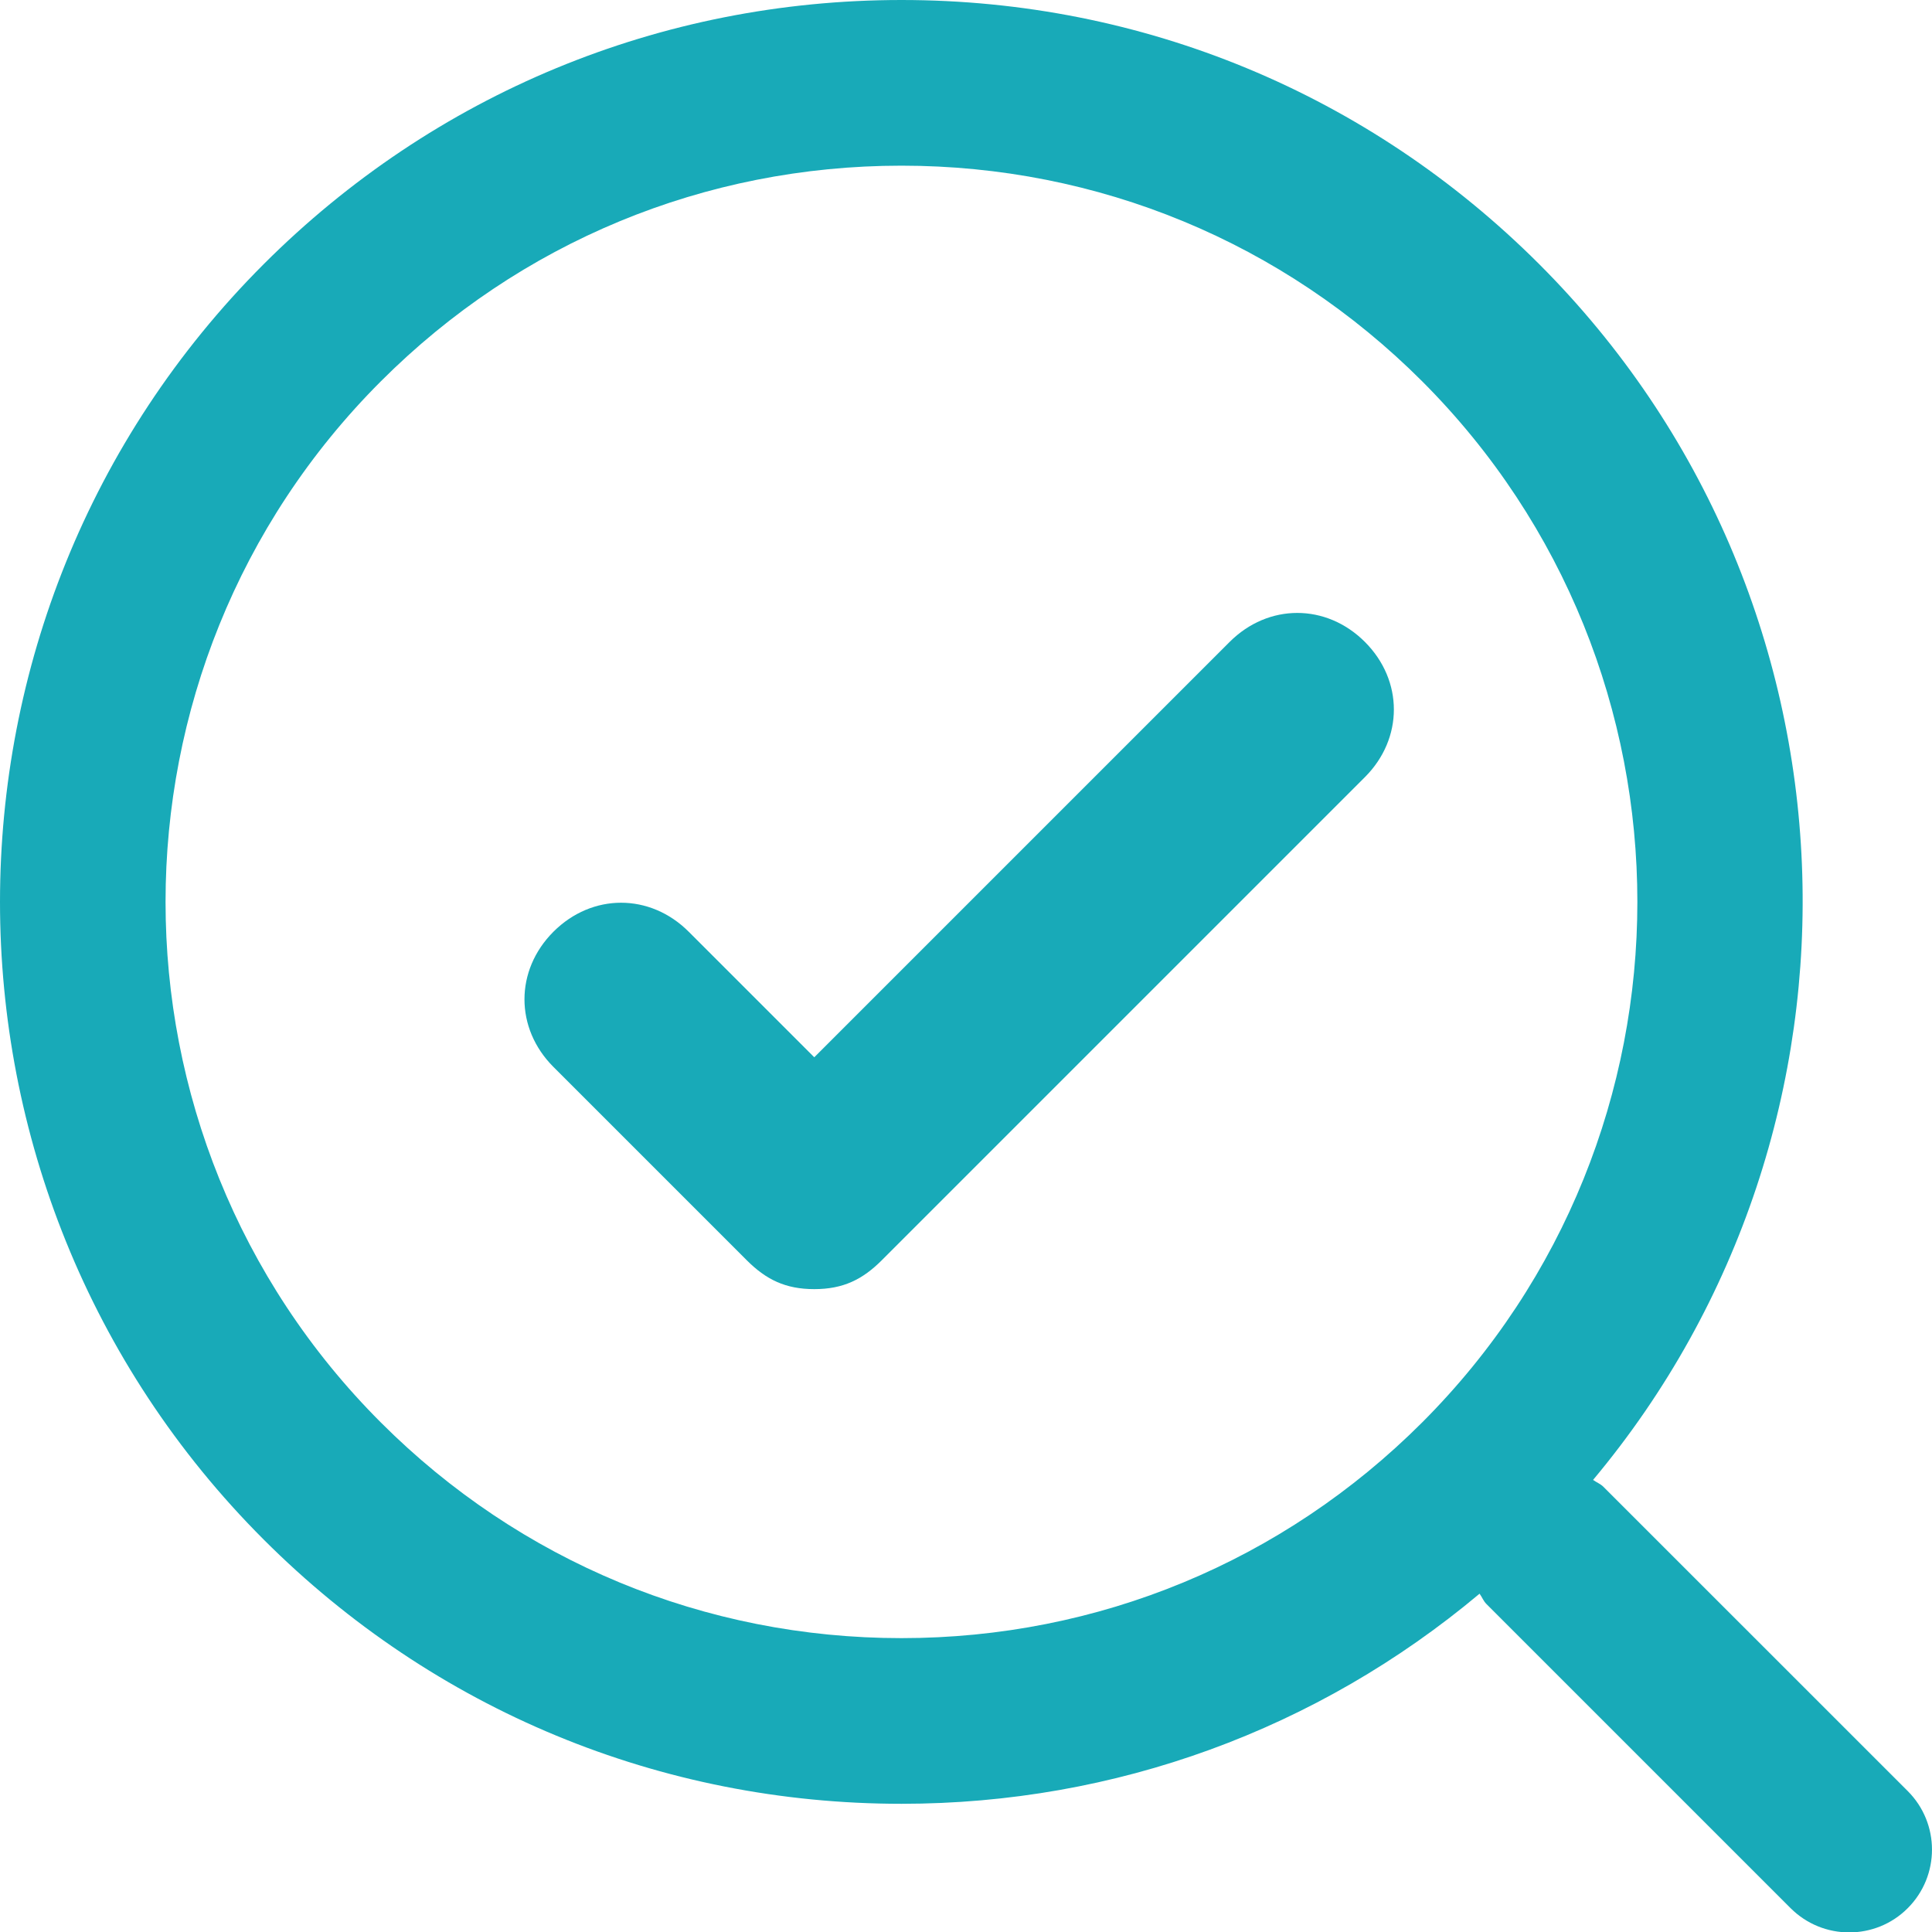
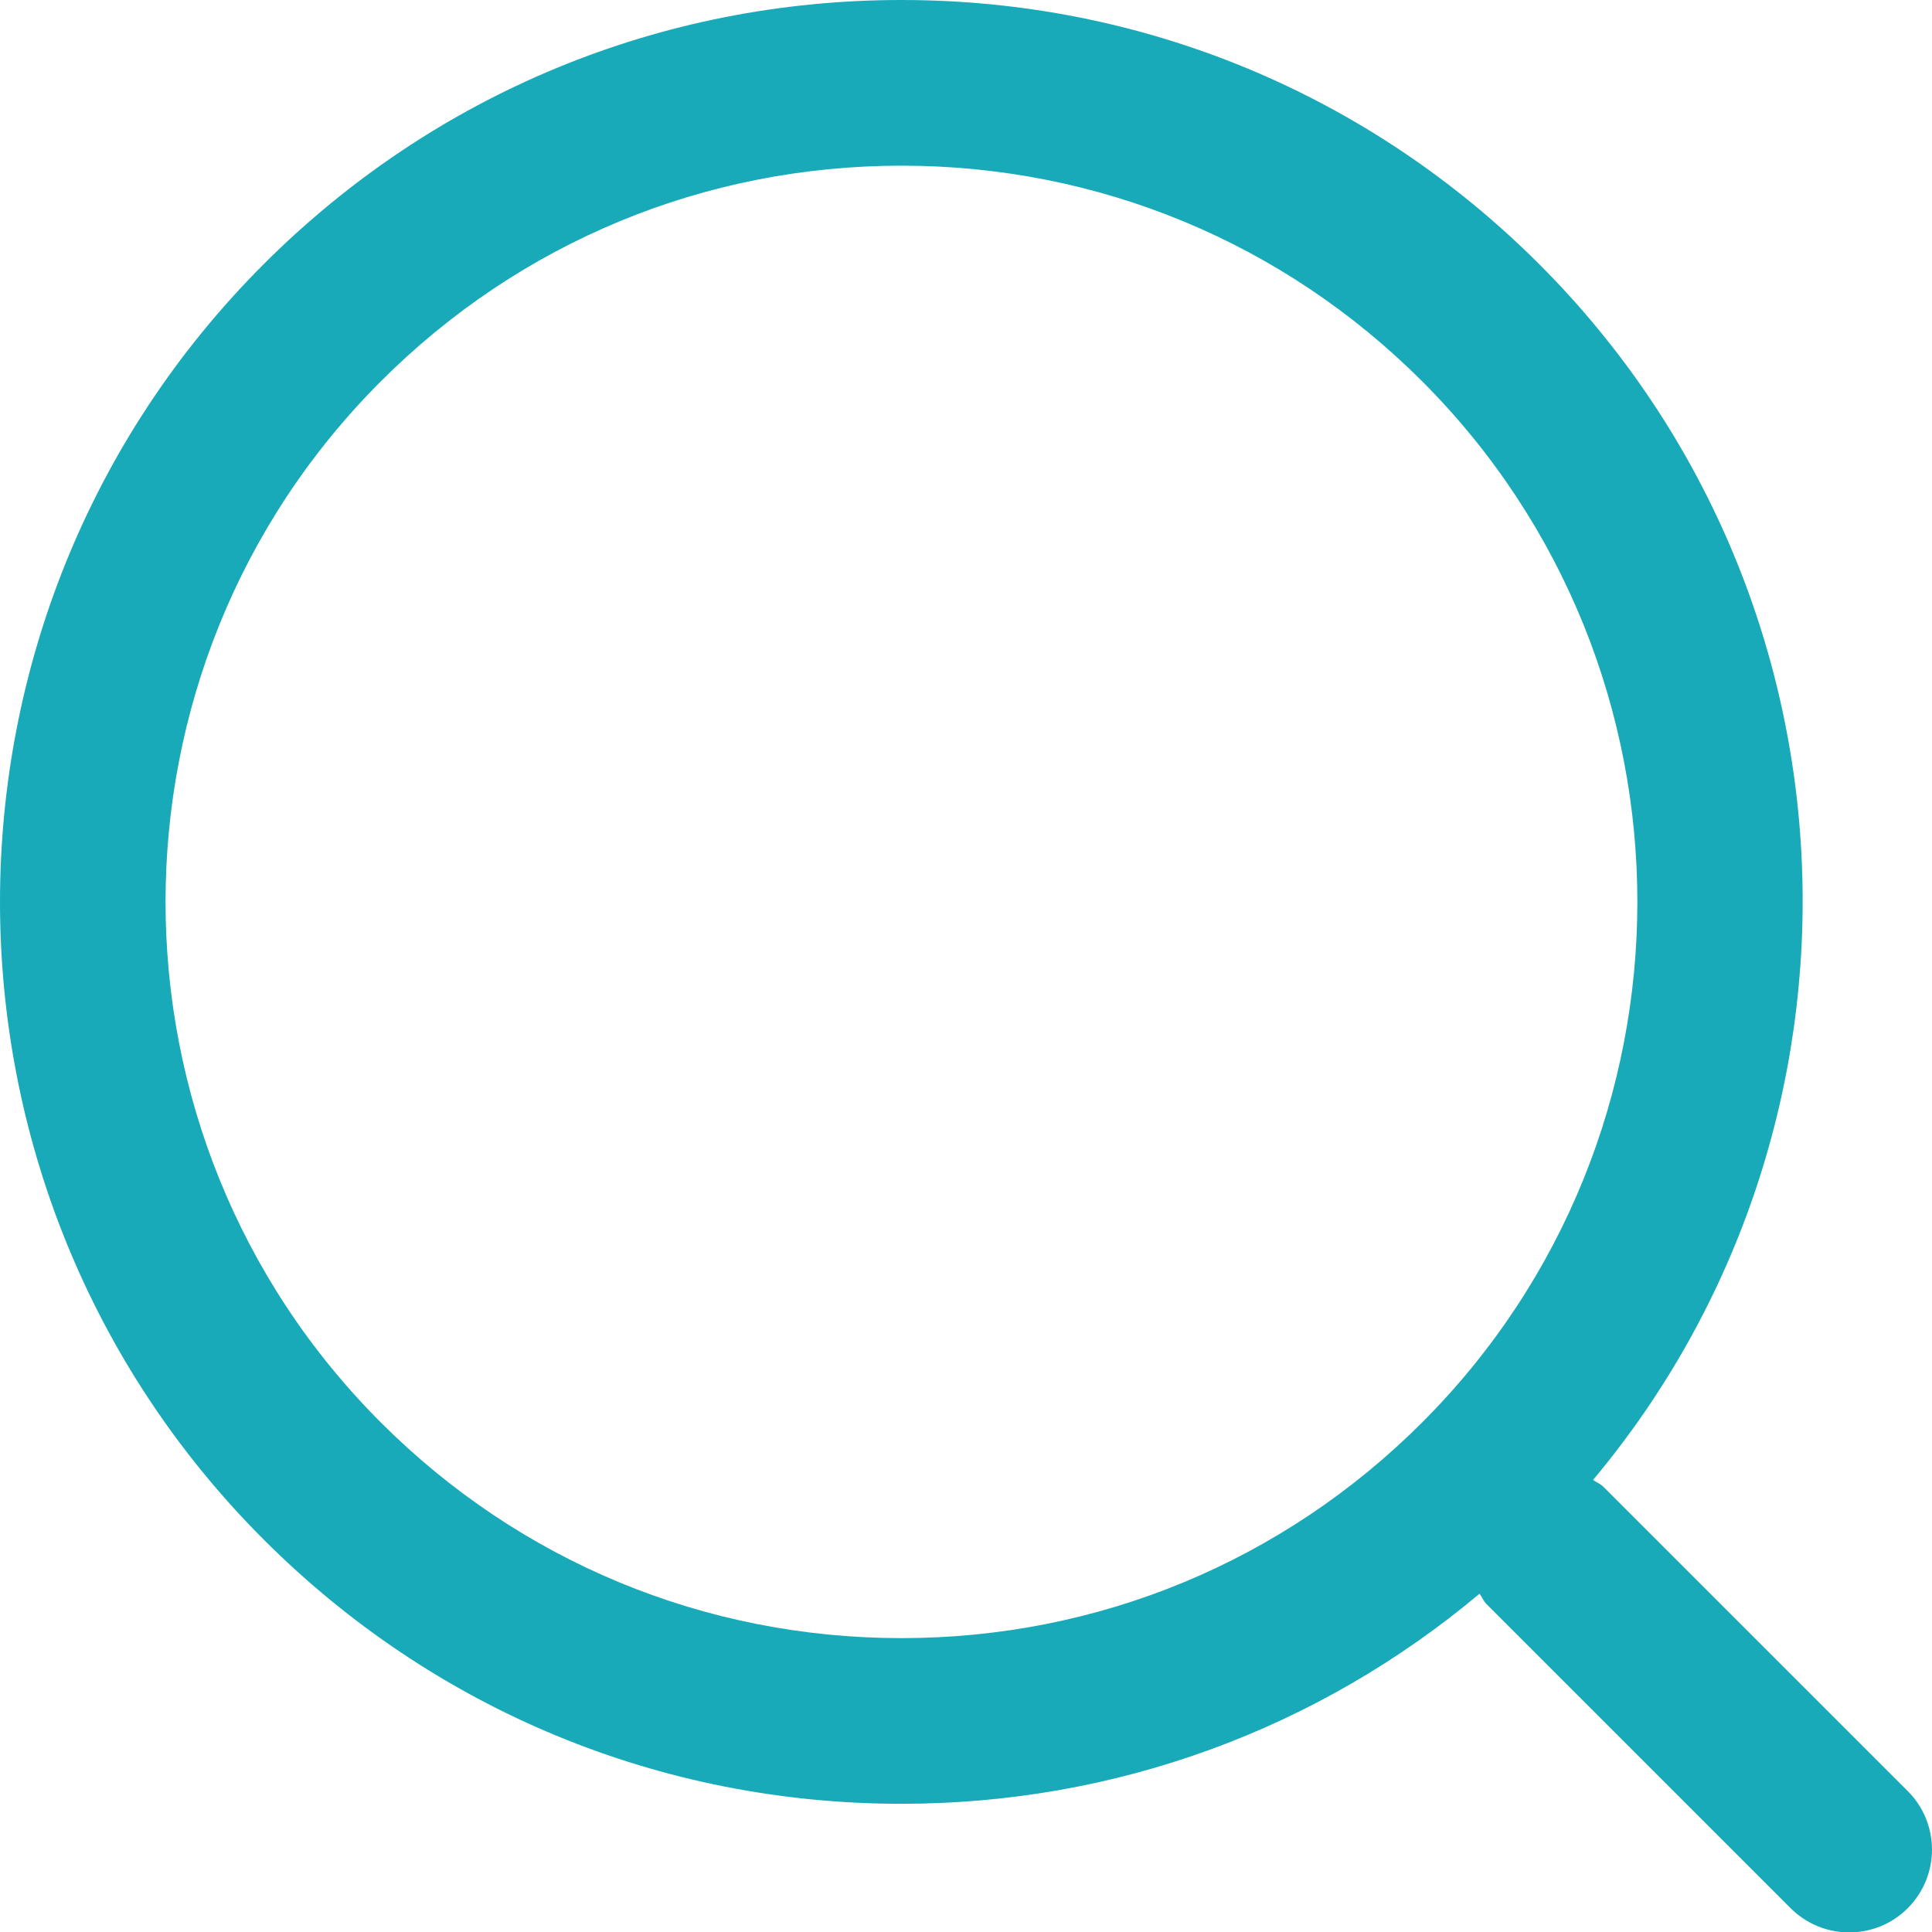
<svg xmlns="http://www.w3.org/2000/svg" width="28" height="28" viewBox="0 0 28 28" fill="none">
-   <path d="M11.801 18.683C11.381 18.683 11.101 18.543 10.821 18.263L8.021 15.463C7.461 14.903 7.461 14.063 8.021 13.503C8.581 12.943 9.421 12.943 9.981 13.503L11.801 15.323L17.821 9.303C18.381 8.743 19.221 8.743 19.781 9.303C20.341 9.863 20.341 10.703 19.781 11.263L12.781 18.263C12.501 18.543 12.221 18.683 11.801 18.683Z" fill="#18AAB8" />
  <path d="M27.648 25.957L23.239 21.549C23.195 21.504 23.137 21.484 23.088 21.448C27.381 16.319 27.126 8.647 22.307 3.828C19.838 1.36 16.556 0 13.065 0C9.573 0 6.291 1.36 3.822 3.828C-1.274 8.925 -1.274 17.217 3.822 22.313C6.291 24.782 9.573 26.142 13.065 26.142C16.164 26.142 19.096 25.065 21.443 23.097C21.479 23.146 21.498 23.202 21.542 23.246L25.951 27.655C26.186 27.889 26.493 28.006 26.8 28.006C27.107 28.006 27.415 27.889 27.648 27.655C28.117 27.186 28.117 26.426 27.648 25.957ZM13.065 23.741C10.214 23.741 7.535 22.631 5.52 20.616C1.359 16.455 1.359 9.687 5.52 5.526C7.535 3.51 10.214 2.401 13.065 2.401C15.914 2.401 18.594 3.51 20.61 5.525C24.77 9.687 24.77 16.455 20.61 20.616C18.594 22.631 15.915 23.741 13.065 23.741Z" fill="#18AAB8" />
</svg>